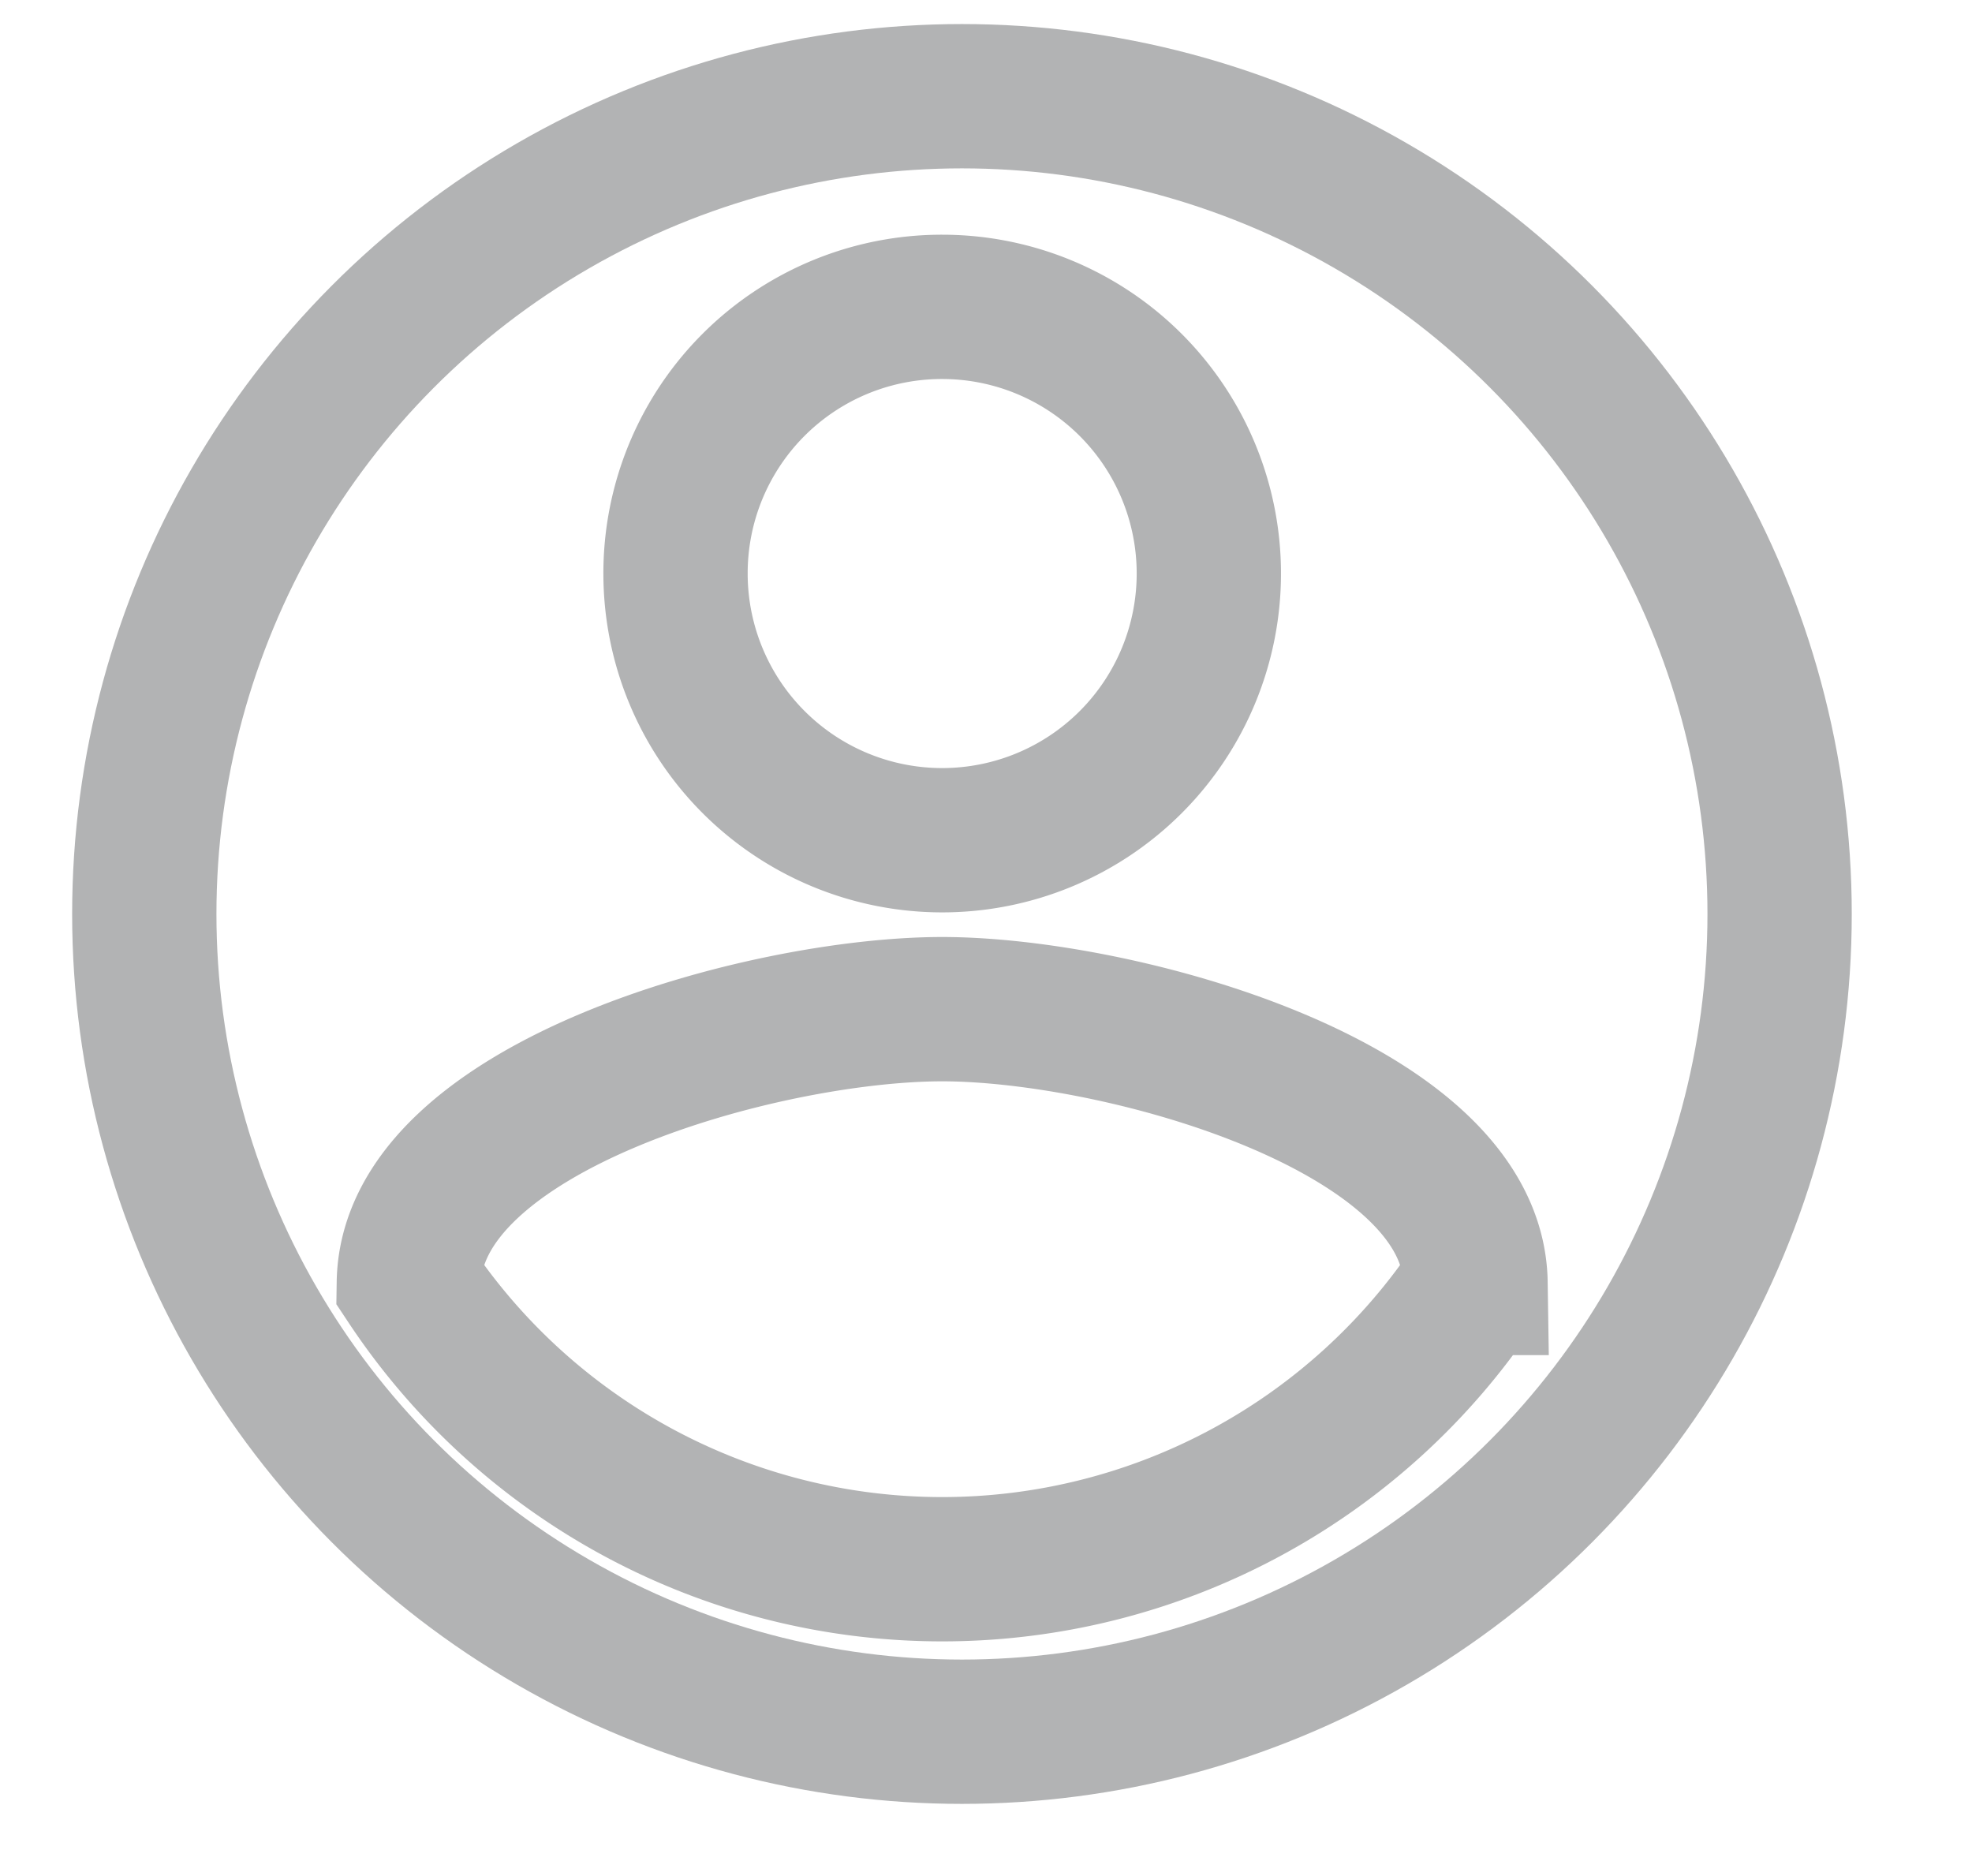
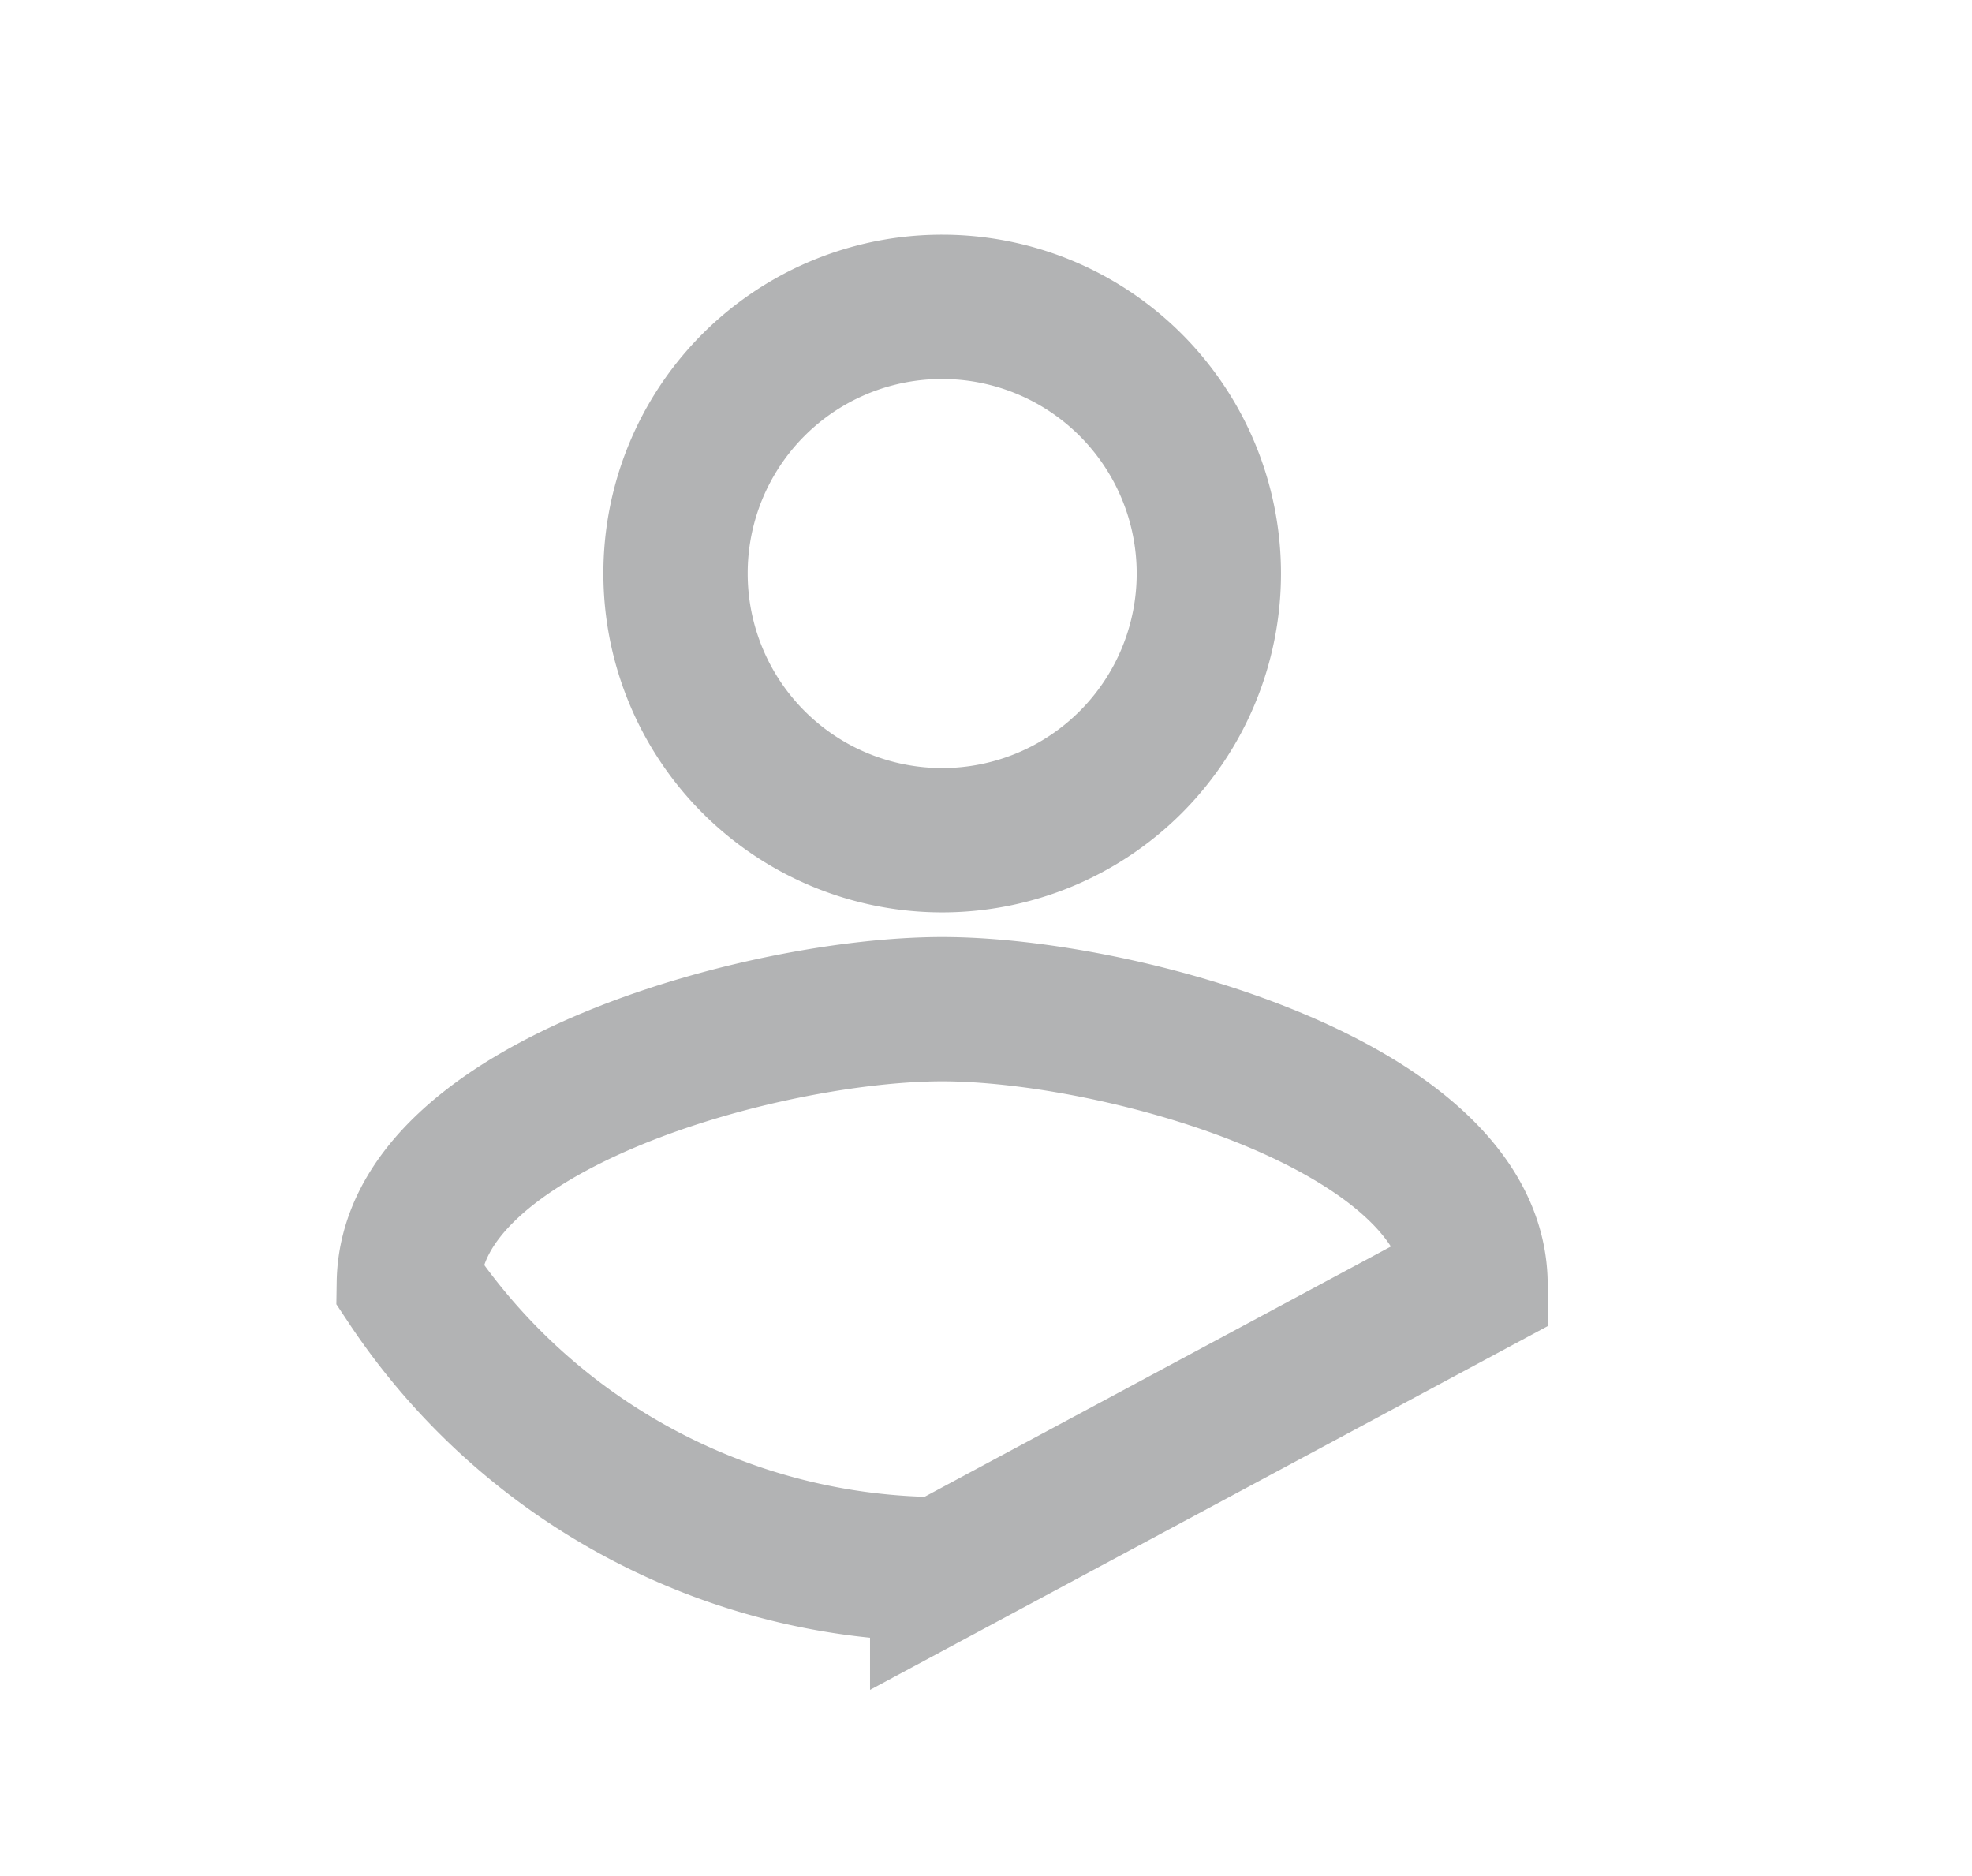
<svg xmlns="http://www.w3.org/2000/svg" id="Component_47_3" data-name="Component 47 – 3" width="41" height="39" viewBox="0 0 41 39">
  <defs>
    <clipPath id="clip-path">
      <rect id="Rectangle_215" data-name="Rectangle 215" width="41" height="39" transform="translate(-3 -2)" fill="none" stroke="#b2b3b4" stroke-width="3" />
    </clipPath>
  </defs>
  <g id="Group_241" data-name="Group 241" transform="translate(3 2)">
    <g id="Group_239" data-name="Group 239" clip-path="url(#clip-path)">
-       <circle id="Ellipse_9" data-name="Ellipse 9" cx="17" cy="17" r="17" fill="none" stroke="#b2b3b4" stroke-linecap="round" stroke-linejoin="round" stroke-width="3" />
-     </g>
+       </g>
  </g>
-   <path id="Icon_material-account-circle" data-name="Icon material-account-circle" d="M20.089,7.5a5.544,5.544,0,1,1-5.544,5.544A5.537,5.537,0,0,1,20.089,7.5Zm0,26.243A13.307,13.307,0,0,1,9,27.792c.055-3.678,7.392-5.692,11.089-5.692,3.678,0,11.033,2.014,11.089,5.692a13.307,13.307,0,0,1-11.089,5.951Z" transform="translate(-0.5 -1.121)" fill="none" stroke="#b2b3b4" stroke-width="3" />
+   <path id="Icon_material-account-circle" data-name="Icon material-account-circle" d="M20.089,7.5a5.544,5.544,0,1,1-5.544,5.544A5.537,5.537,0,0,1,20.089,7.5Zm0,26.243A13.307,13.307,0,0,1,9,27.792c.055-3.678,7.392-5.692,11.089-5.692,3.678,0,11.033,2.014,11.089,5.692Z" transform="translate(-0.5 -1.121)" fill="none" stroke="#b2b3b4" stroke-width="3" />
</svg>